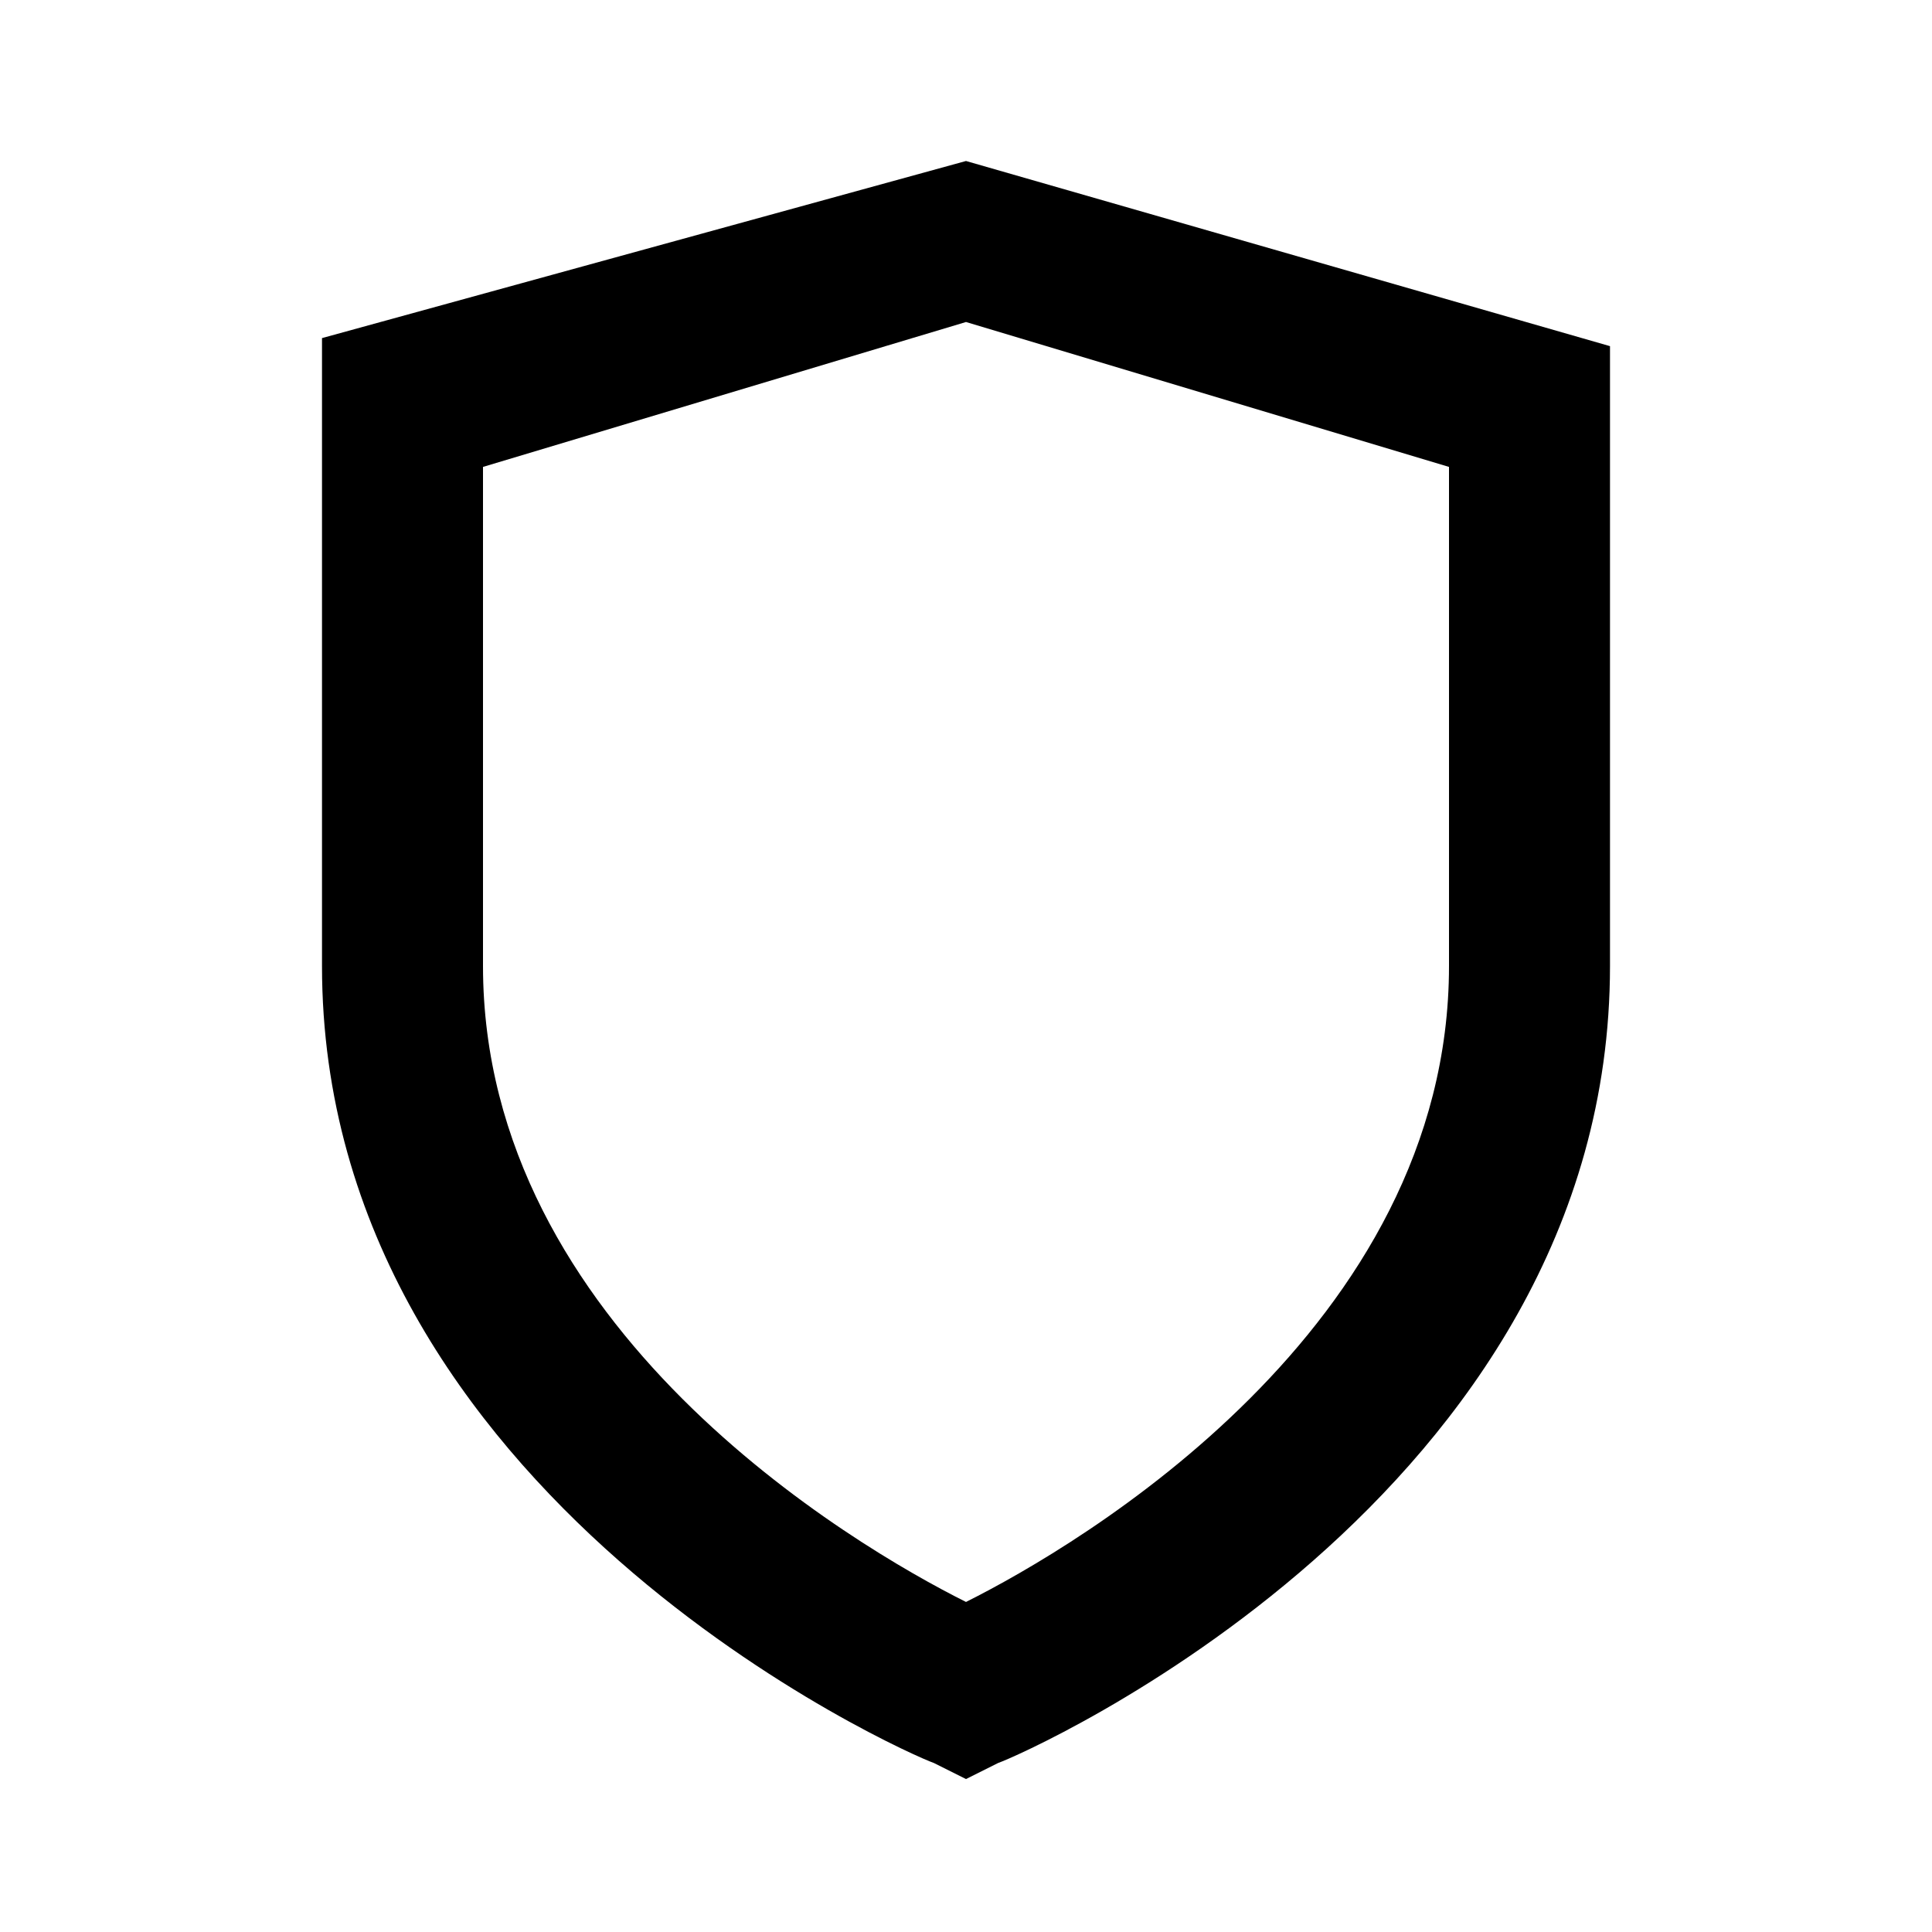
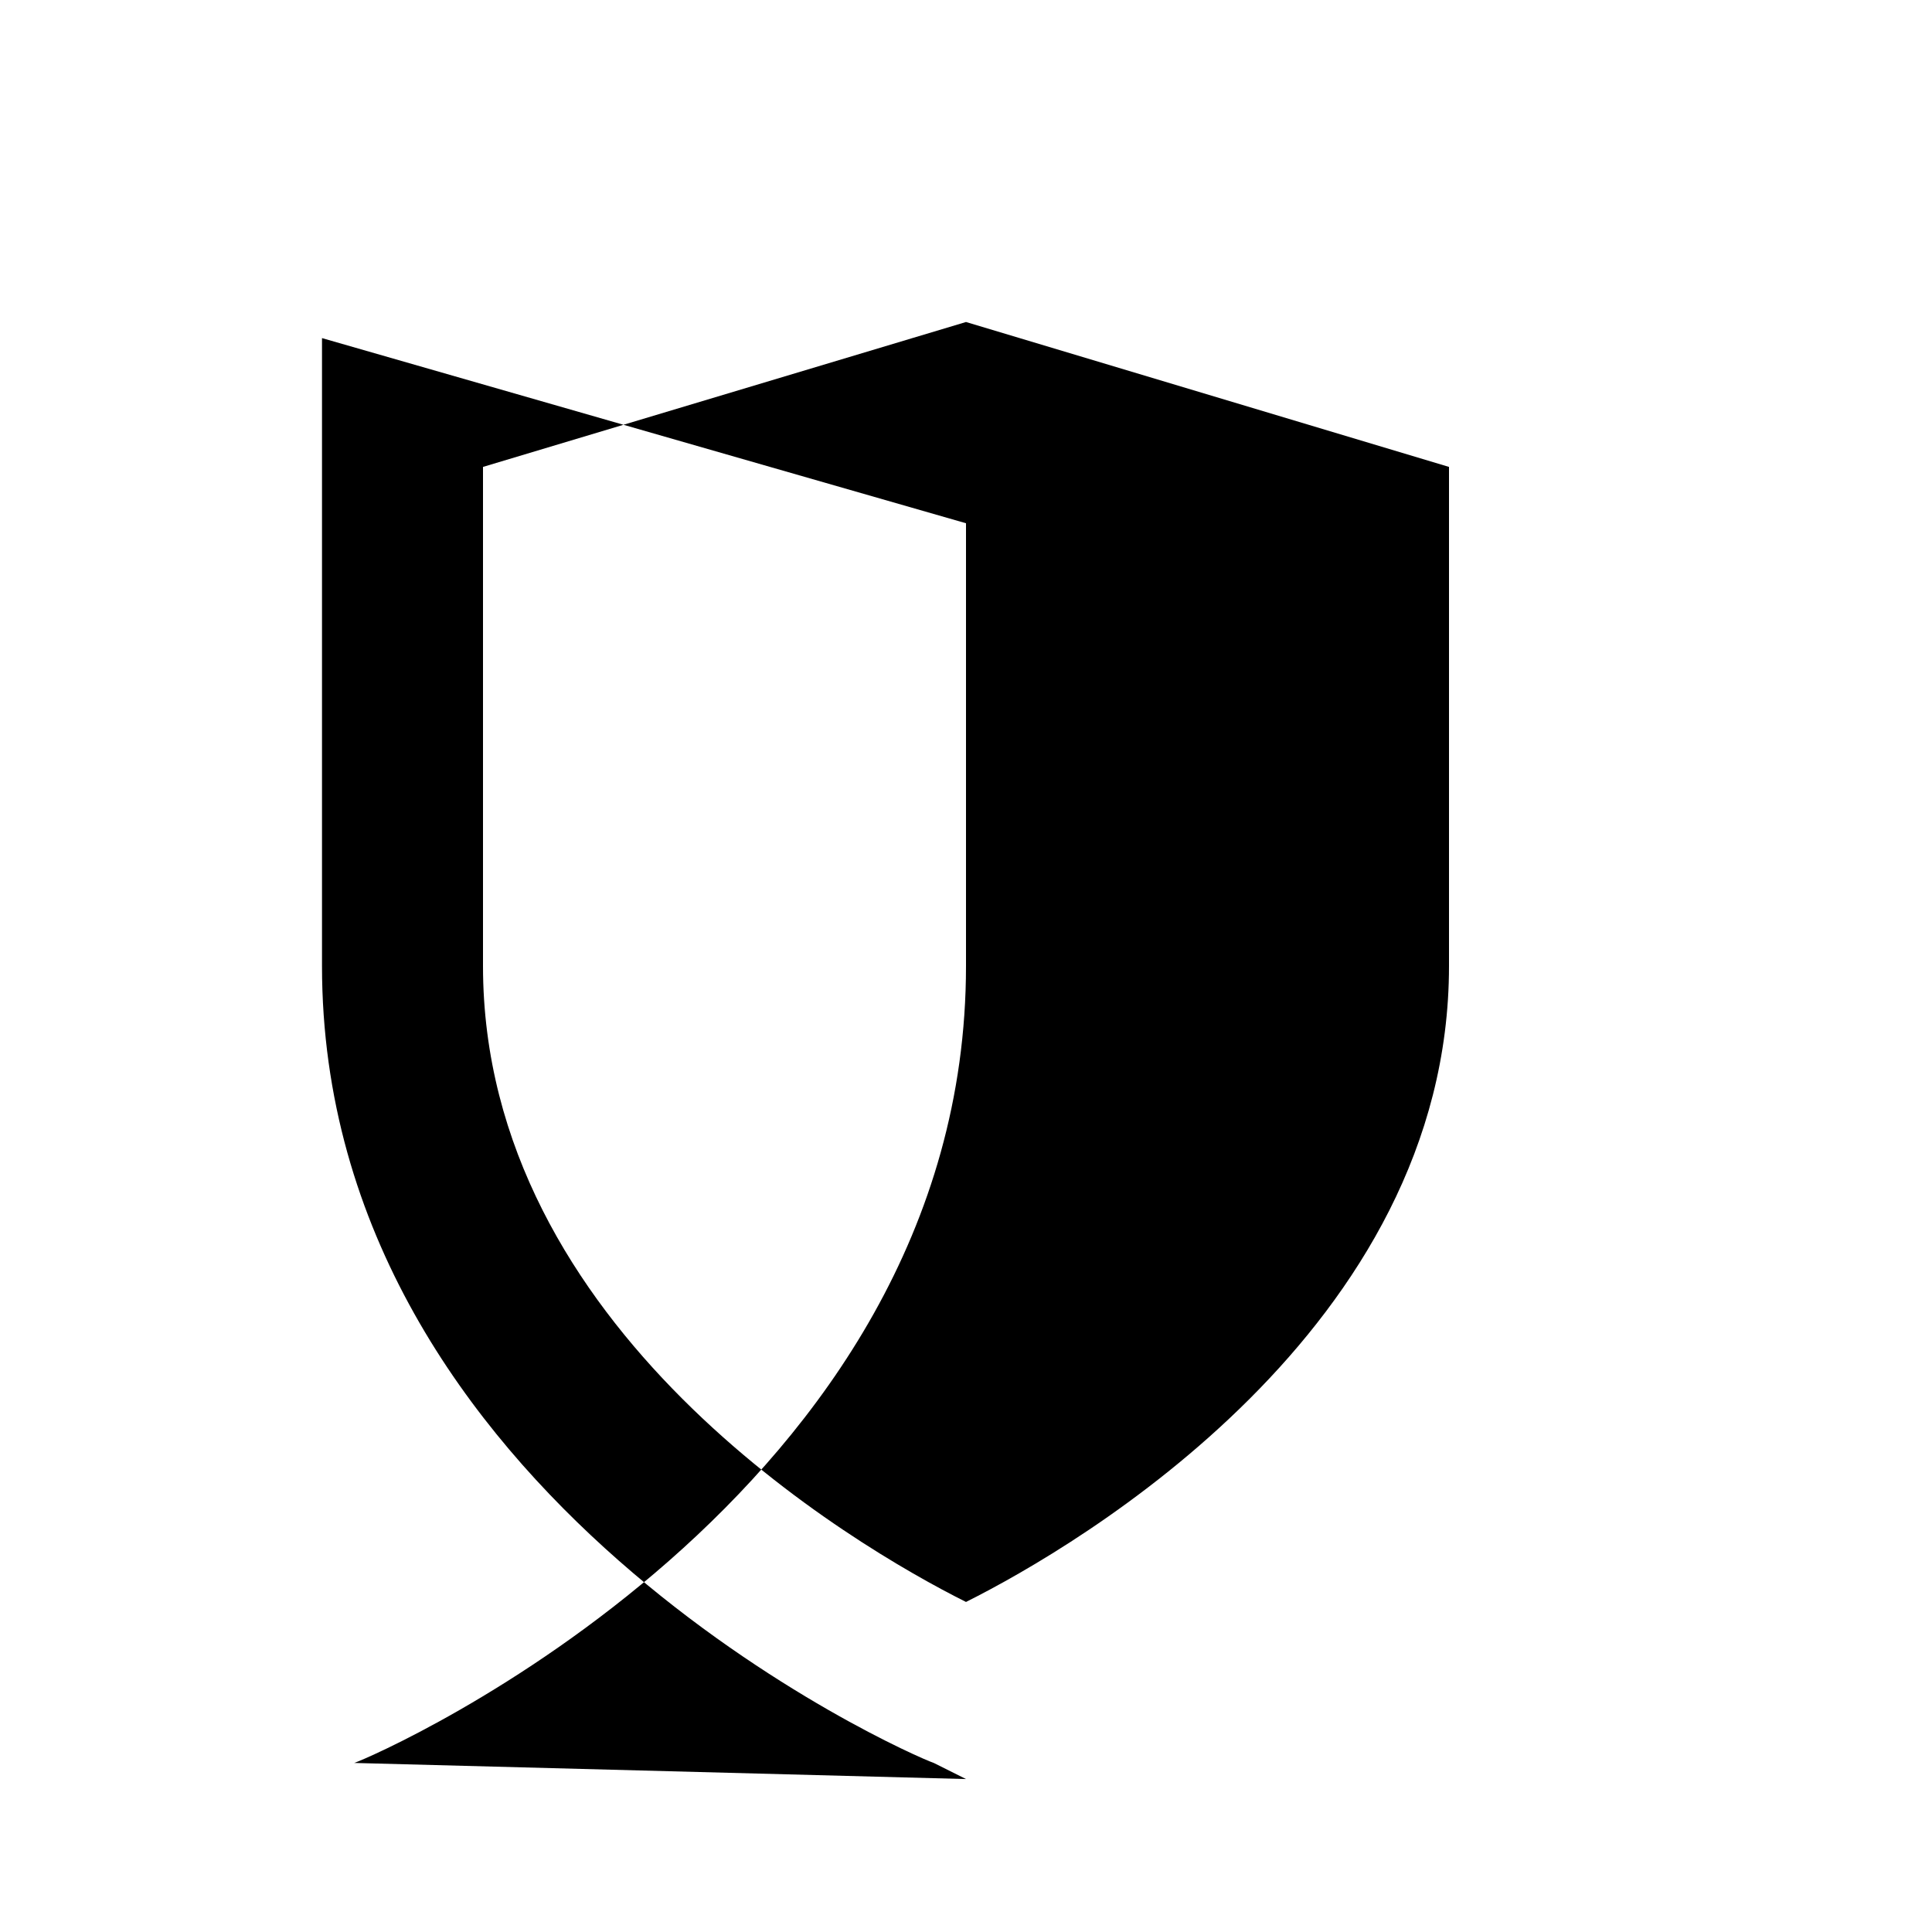
<svg xmlns="http://www.w3.org/2000/svg" version="1.1" viewBox="0 0 24 24">
-   <path d="M12,22.1l-0.4-0.2C11.3,21.8,4,18.6,4,12V4.2L12,2l8,2.3V12c0,6.6-7.3,9.8-7.6,9.9L12,22.1z M6,5.8  V12c0,4.5,4.6,7.2,6,7.9c1.4-0.7,6-3.4,6-7.9V5.8L12,4L6,5.8z" />
+   <path d="M12,22.1l-0.4-0.2C11.3,21.8,4,18.6,4,12V4.2l8,2.3V12c0,6.6-7.3,9.8-7.6,9.9L12,22.1z M6,5.8  V12c0,4.5,4.6,7.2,6,7.9c1.4-0.7,6-3.4,6-7.9V5.8L12,4L6,5.8z" />
</svg>